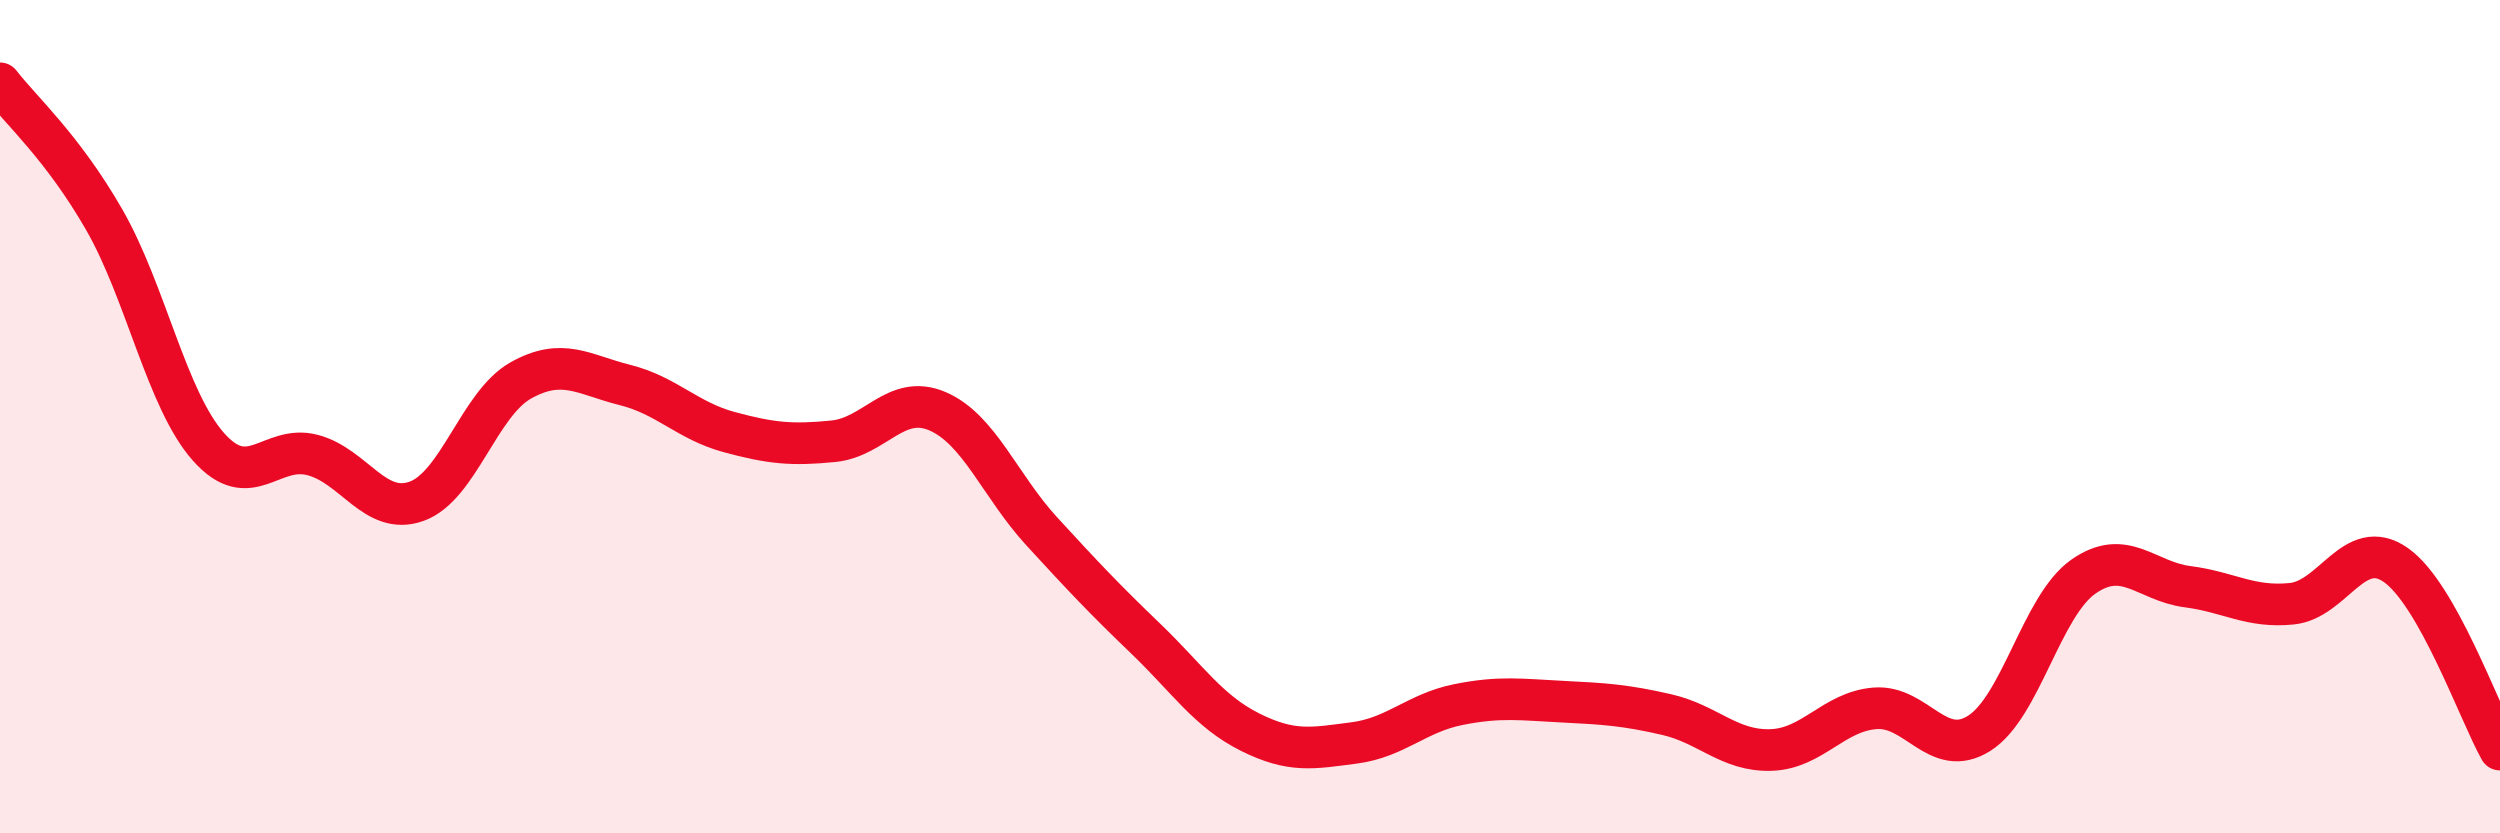
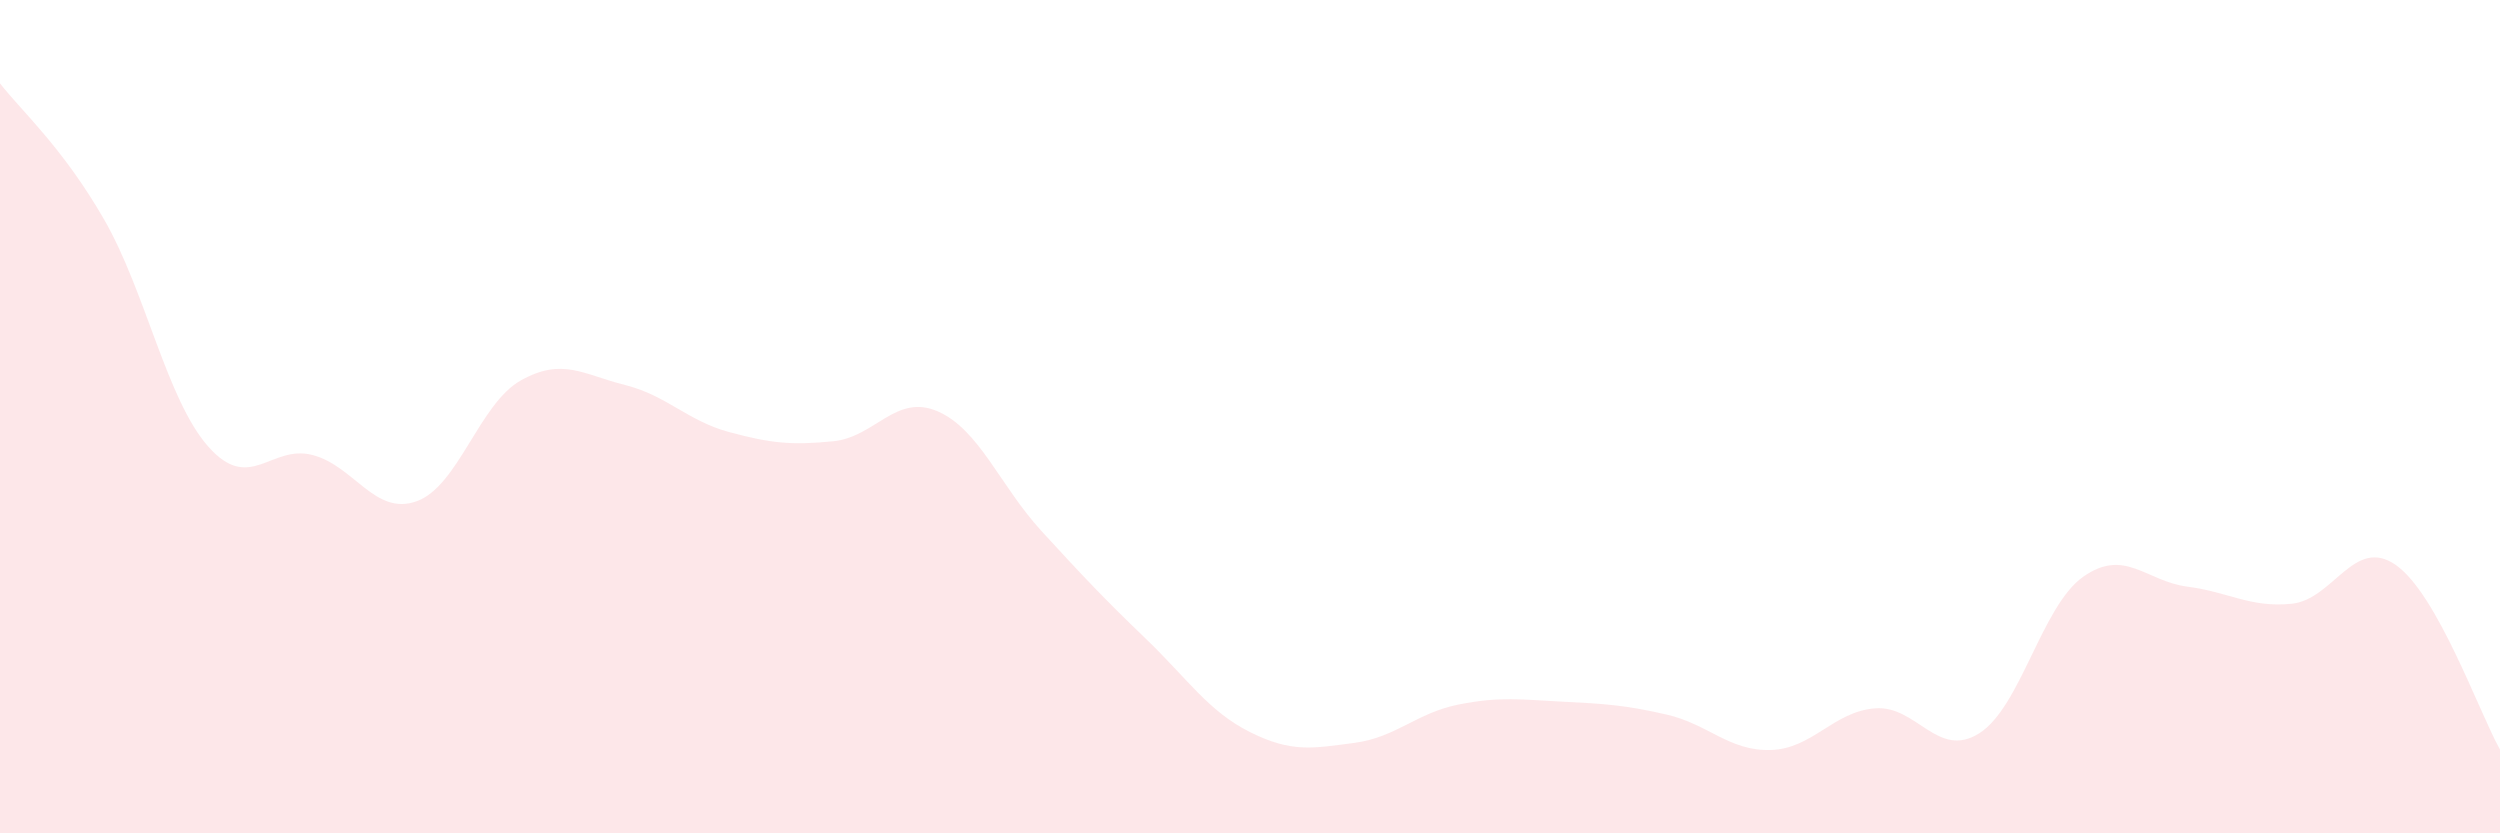
<svg xmlns="http://www.w3.org/2000/svg" width="60" height="20" viewBox="0 0 60 20">
  <path d="M 0,2 C 0.5,2.65 1.5,3.53 2.5,5.27 C 3.5,7.01 4,9.59 5,10.72 C 6,11.85 6.5,10.66 7.5,10.92 C 8.5,11.18 9,12.39 10,12.03 C 11,11.67 11.5,9.69 12.5,9.13 C 13.5,8.57 14,8.99 15,9.24 C 16,9.49 16.5,10.1 17.5,10.37 C 18.5,10.64 19,10.69 20,10.59 C 21,10.49 21.5,9.44 22.5,9.87 C 23.5,10.3 24,11.66 25,12.75 C 26,13.84 26.5,14.37 27.5,15.33 C 28.5,16.29 29,17.07 30,17.57 C 31,18.07 31.5,17.96 32.5,17.83 C 33.5,17.7 34,17.11 35,16.91 C 36,16.71 36.5,16.79 37.5,16.84 C 38.5,16.89 39,16.92 40,17.15 C 41,17.38 41.5,18.03 42.5,18 C 43.5,17.97 44,17.08 45,17 C 46,16.92 46.5,18.23 47.5,17.6 C 48.5,16.97 49,14.54 50,13.84 C 51,13.14 51.5,13.95 52.5,14.08 C 53.5,14.21 54,14.59 55,14.49 C 56,14.39 56.5,12.86 57.5,13.56 C 58.5,14.26 59.5,17.1 60,17.99L60 20L0 20Z" fill="#EB0A25" opacity="0.1" stroke-linecap="round" stroke-linejoin="round" />
-   <path d="M 0,2 C 0.5,2.65 1.5,3.53 2.5,5.27 C 3.5,7.01 4,9.59 5,10.72 C 6,11.85 6.5,10.66 7.5,10.92 C 8.5,11.18 9,12.39 10,12.03 C 11,11.67 11.5,9.69 12.5,9.13 C 13.5,8.57 14,8.99 15,9.24 C 16,9.49 16.5,10.1 17.5,10.37 C 18.5,10.64 19,10.69 20,10.59 C 21,10.49 21.5,9.44 22.5,9.87 C 23.5,10.3 24,11.66 25,12.75 C 26,13.84 26.5,14.37 27.5,15.33 C 28.5,16.29 29,17.07 30,17.57 C 31,18.07 31.5,17.96 32.5,17.83 C 33.5,17.7 34,17.11 35,16.91 C 36,16.71 36.5,16.79 37.5,16.84 C 38.5,16.89 39,16.92 40,17.15 C 41,17.38 41.5,18.03 42.5,18 C 43.5,17.97 44,17.08 45,17 C 46,16.92 46.5,18.23 47.5,17.6 C 48.5,16.97 49,14.54 50,13.84 C 51,13.14 51.5,13.95 52.5,14.08 C 53.5,14.21 54,14.59 55,14.49 C 56,14.39 56.5,12.86 57.5,13.56 C 58.5,14.26 59.5,17.1 60,17.99" stroke="#EB0A25" stroke-width="1" fill="none" stroke-linecap="round" stroke-linejoin="round" />
</svg>